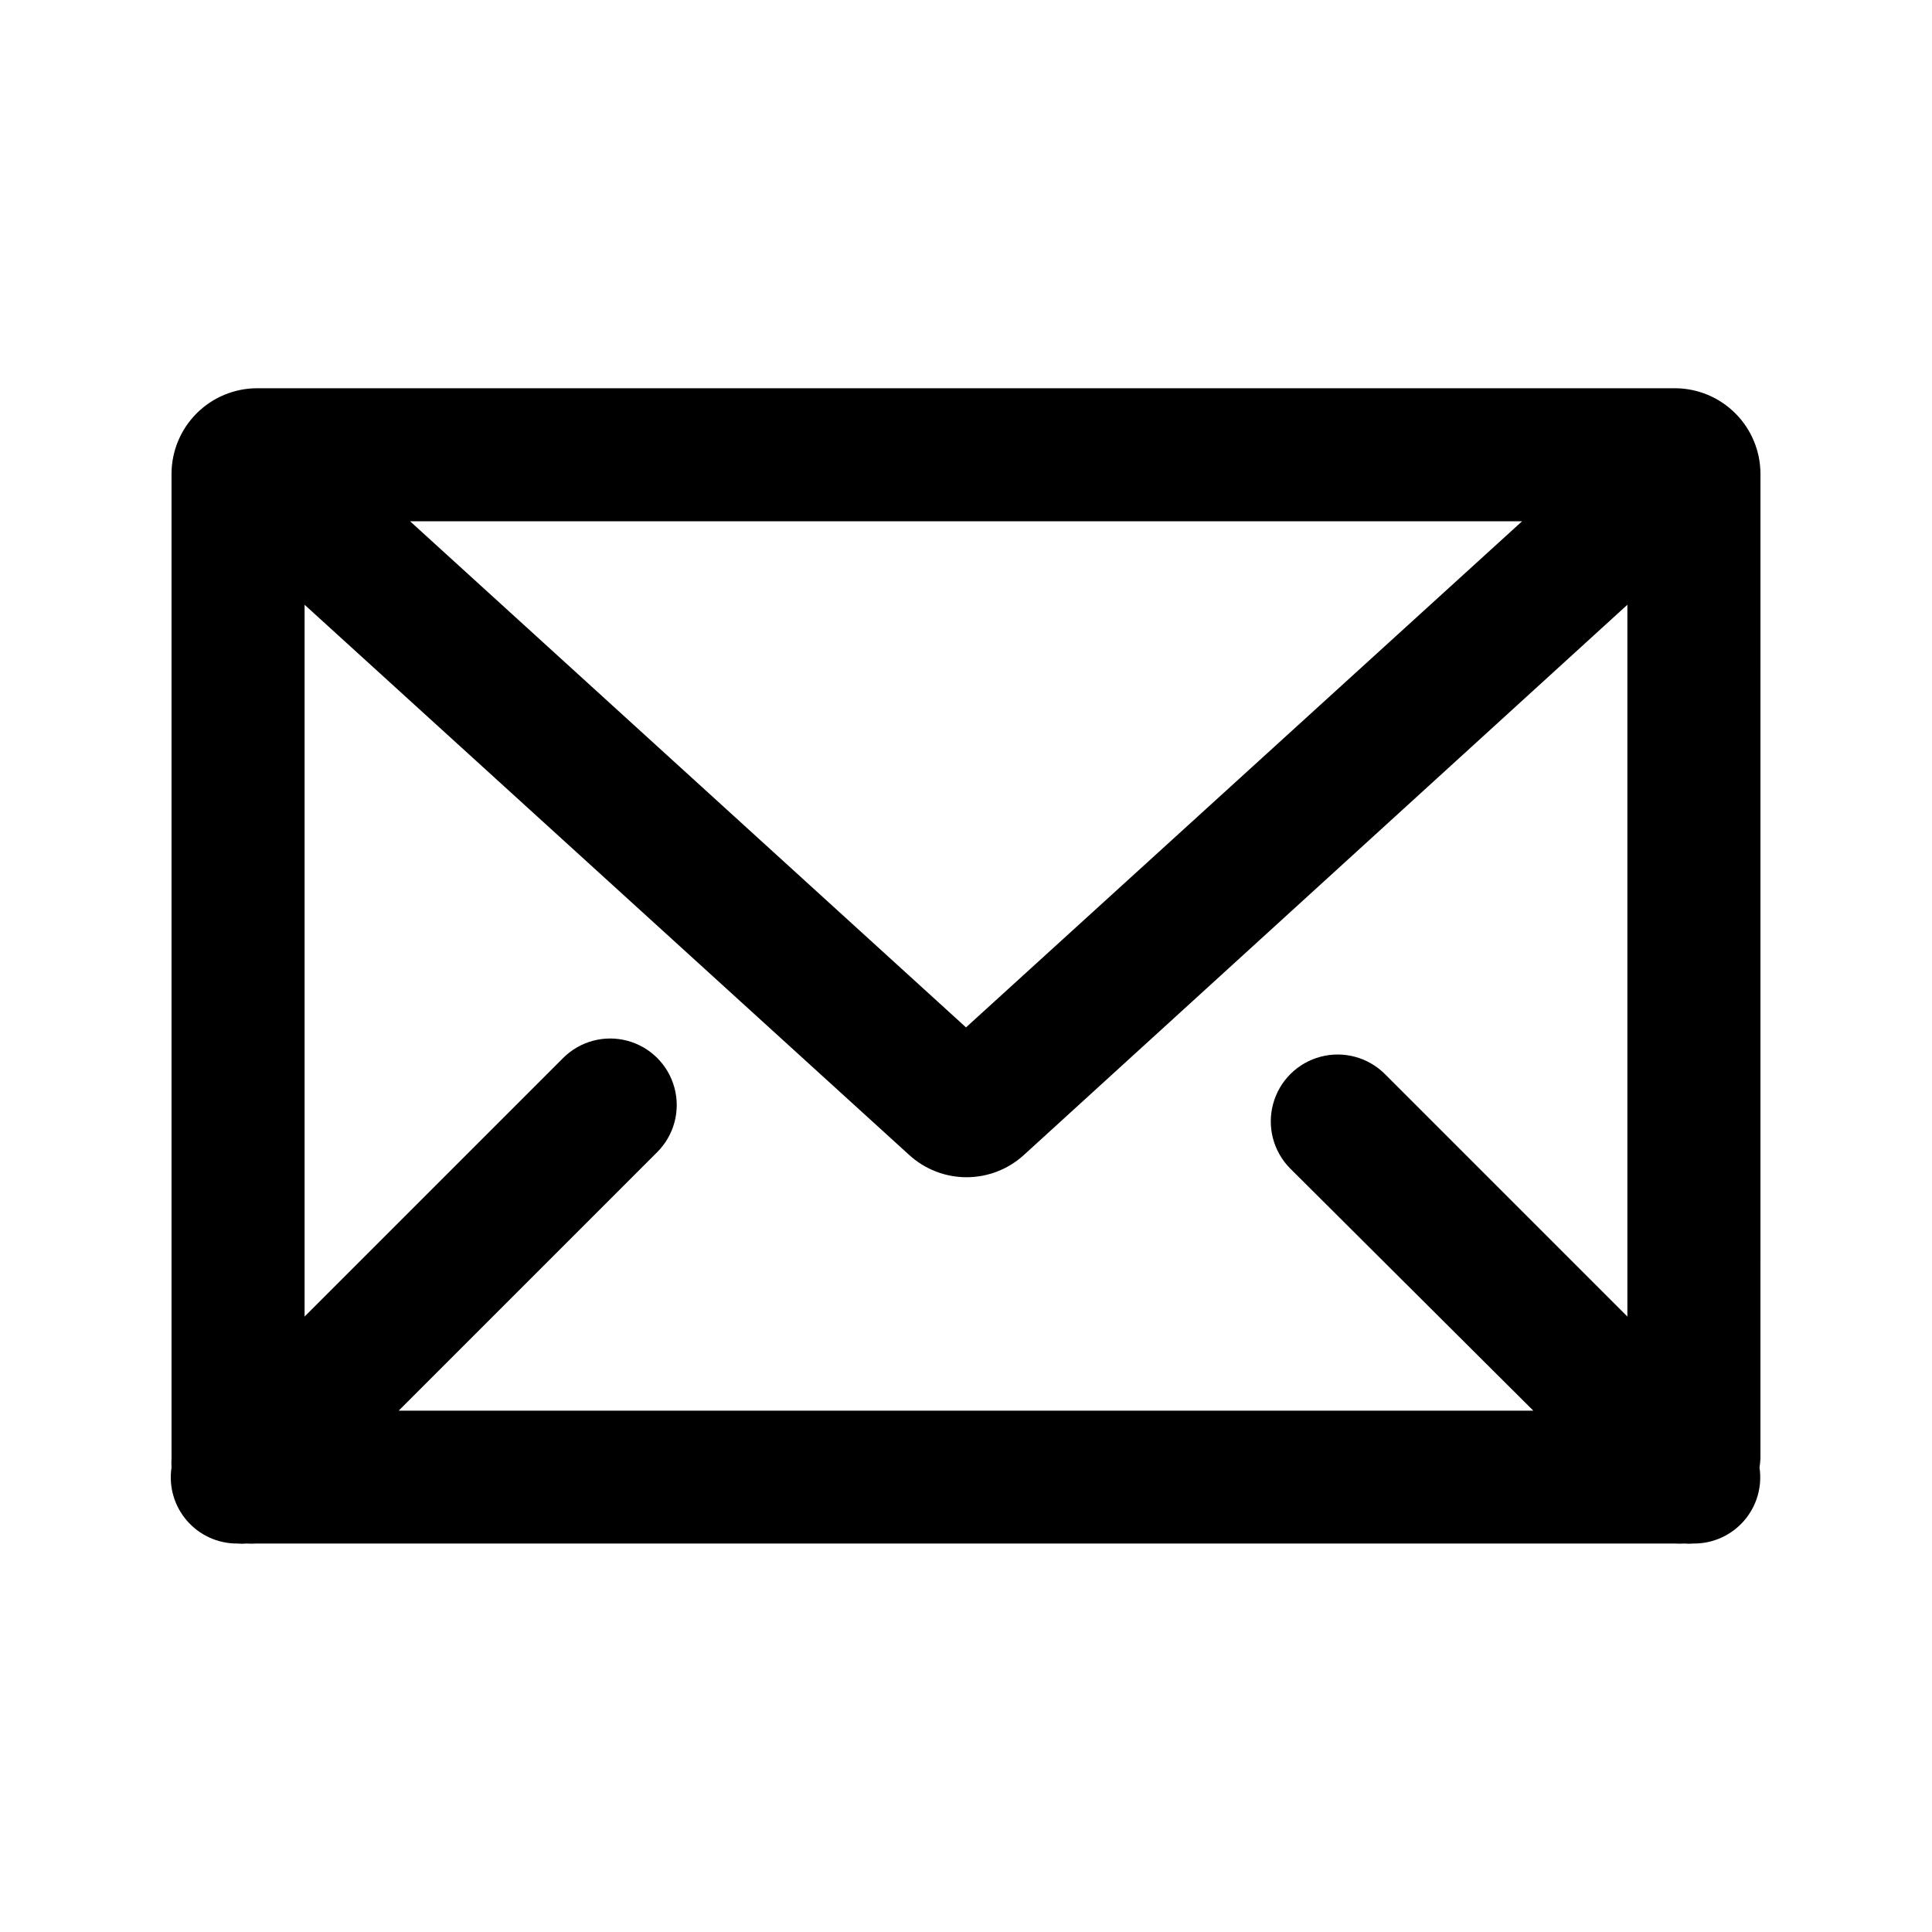
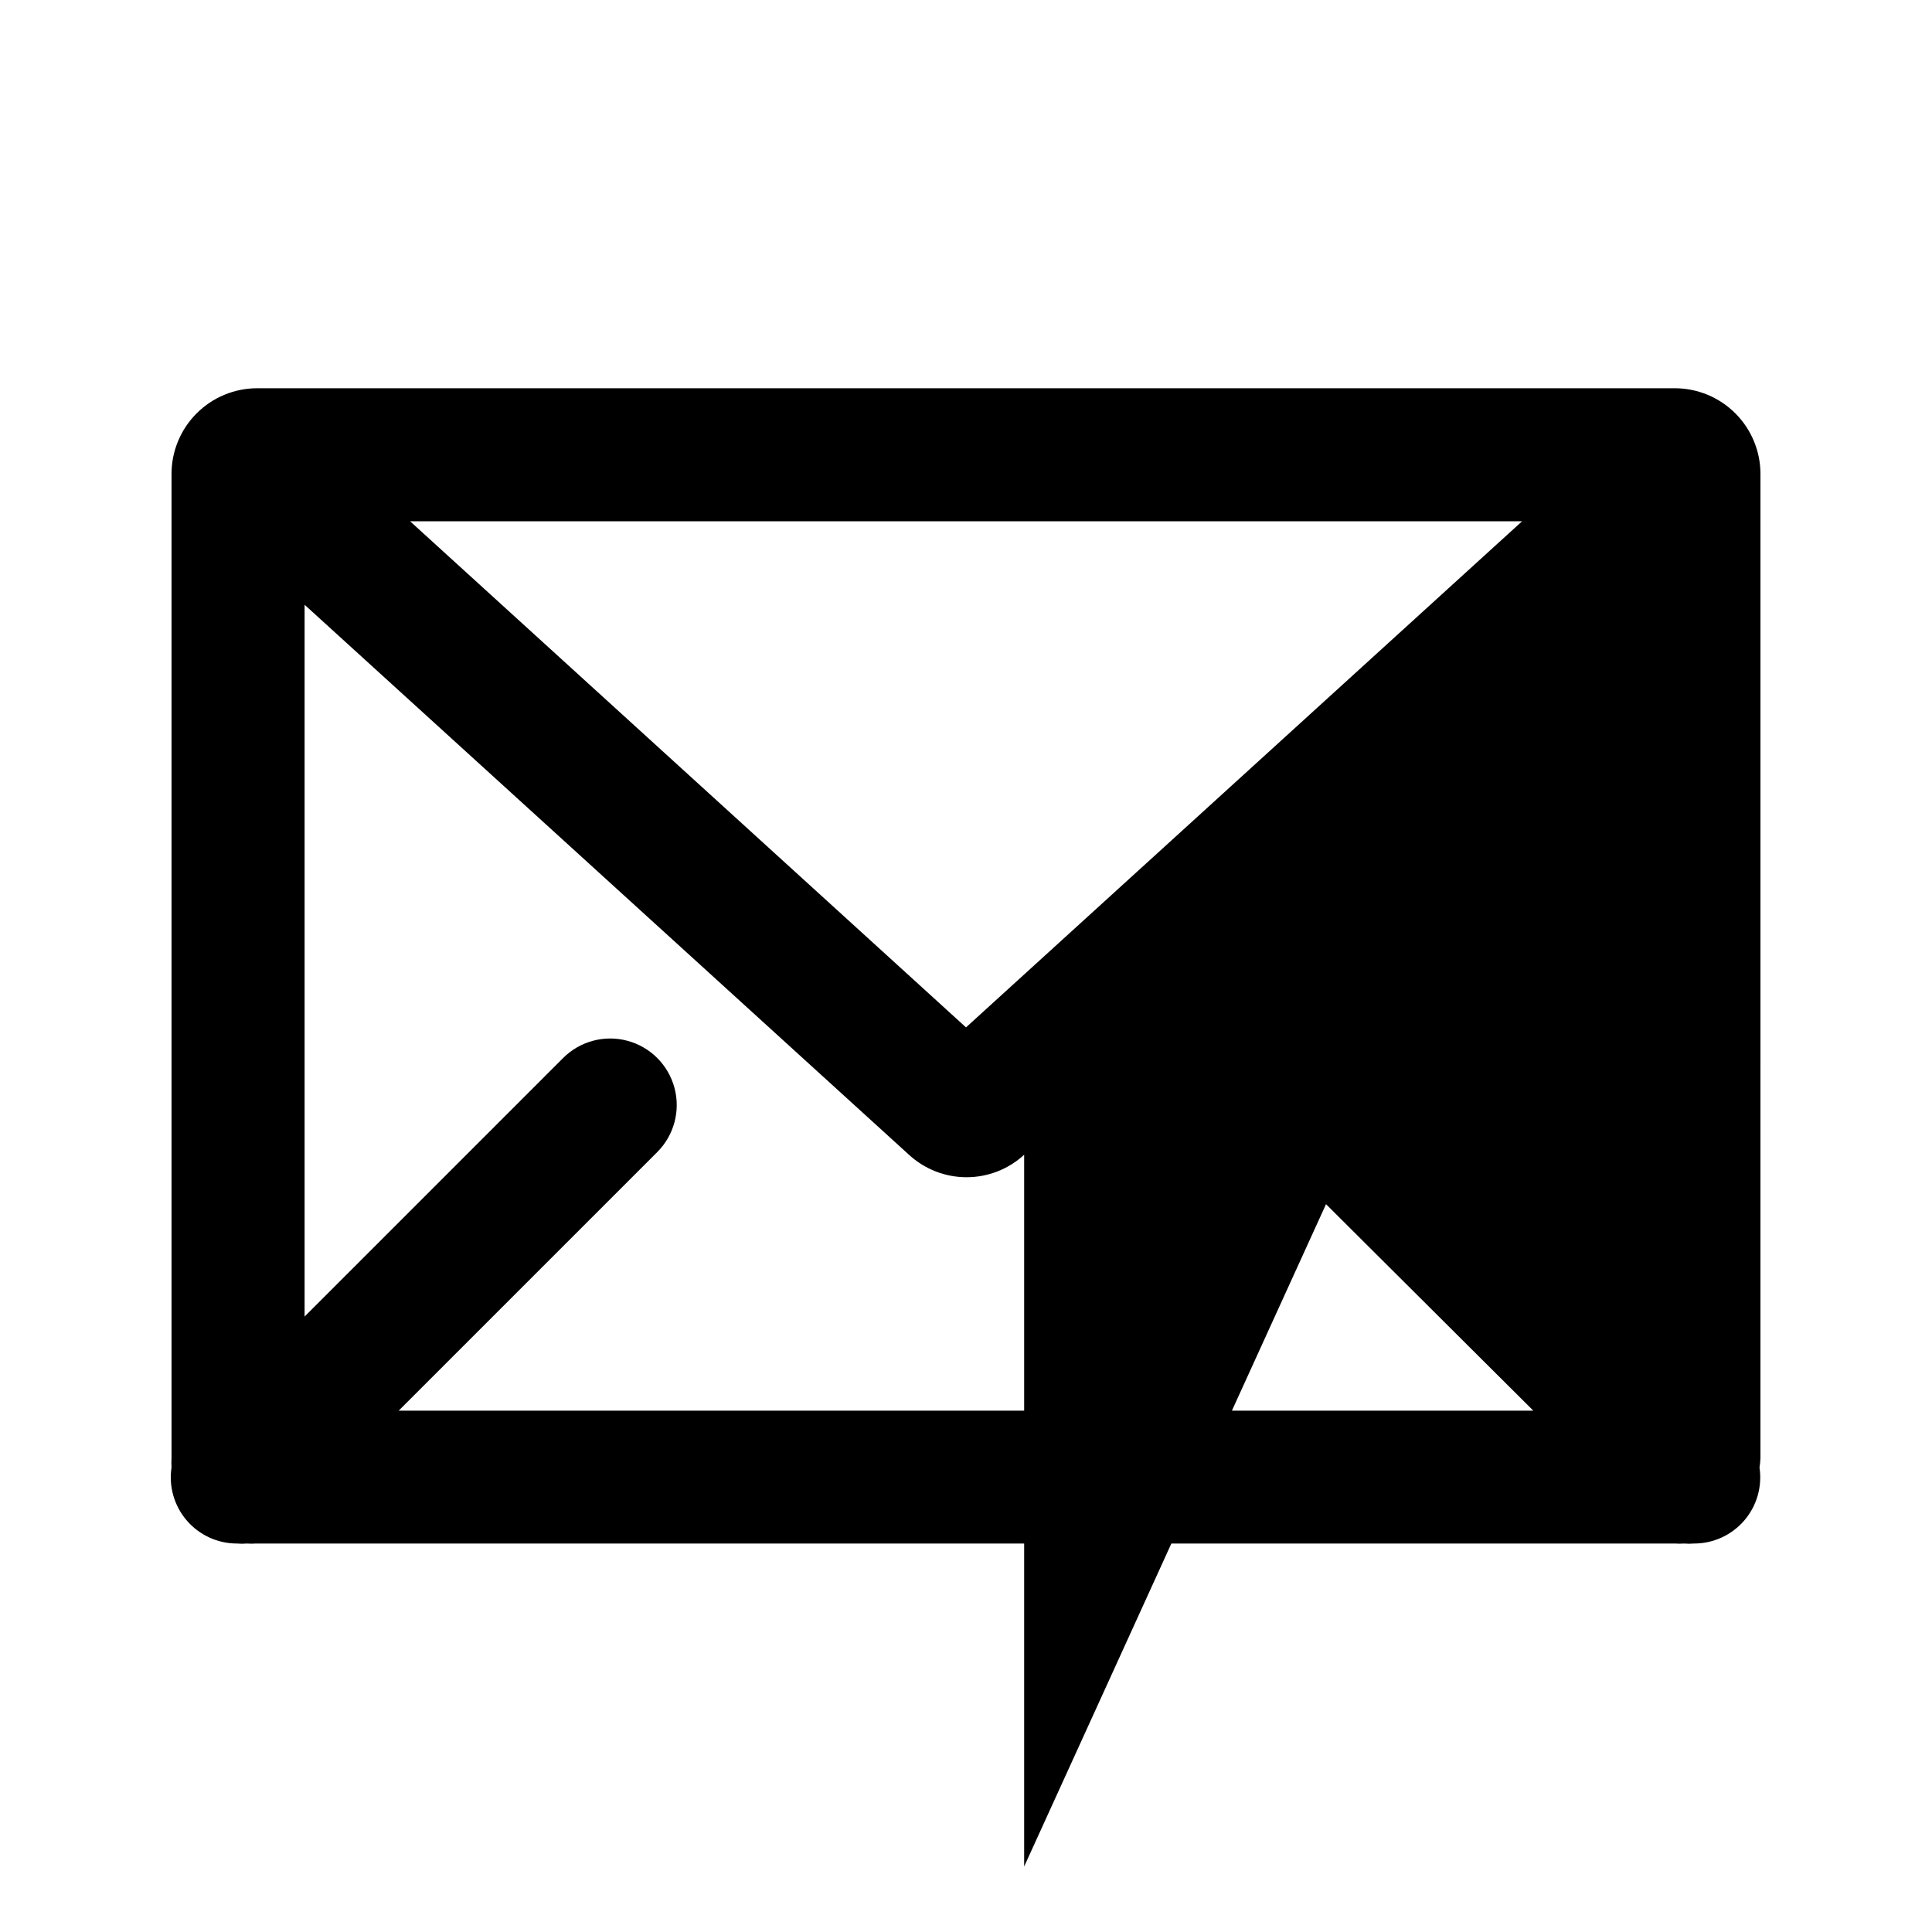
<svg xmlns="http://www.w3.org/2000/svg" fill="#000000" width="800px" height="800px" version="1.1" viewBox="144 144 512 512">
-   <path d="m610.54 269.56c-0.012-6.008-2.406-11.77-6.652-16.016-4.25-4.25-10.008-6.644-16.02-6.656h-375.74c-6.008 0.012-11.77 2.406-16.016 6.656-4.25 4.246-6.644 10.008-6.656 16.016v260.87c-0.051 0.824-0.051 1.648 0 2.469-0.766 5.059 0.719 10.199 4.059 14.07 3.34 3.875 8.207 6.098 13.324 6.082 0.852 0.074 1.711 0.074 2.566 0 0.824 0.055 1.648 0.055 2.469 0h375.99c0.824 0.055 1.648 0.055 2.469 0 0.855 0.074 1.715 0.074 2.57 0 5.117 0.016 9.98-2.207 13.324-6.082 3.34-3.871 4.824-9.012 4.059-14.07 0.133-0.816 0.219-1.641 0.25-2.469zm-99.449 159.15c-4.457-4.5-10.973-6.281-17.098-4.672s-10.926 6.359-12.594 12.469c-1.672 6.109 0.043 12.645 4.5 17.141l64.438 64.188h-300.68l68.52-68.52c4.453-4.453 6.195-10.945 4.562-17.031-1.629-6.086-6.383-10.84-12.469-12.469-6.086-1.633-12.578 0.109-17.031 4.562l-68.52 68.52v-188.63l160.16 145.75c4.16 3.832 9.609 5.961 15.266 5.961s11.109-2.129 15.266-5.961l159.86-145.75v188.63zm-111.09-12.441-147.32-134.12h294.68z" />
+   <path d="m610.54 269.56c-0.012-6.008-2.406-11.77-6.652-16.016-4.25-4.25-10.008-6.644-16.02-6.656h-375.74c-6.008 0.012-11.77 2.406-16.016 6.656-4.25 4.246-6.644 10.008-6.656 16.016v260.87c-0.051 0.824-0.051 1.648 0 2.469-0.766 5.059 0.719 10.199 4.059 14.07 3.34 3.875 8.207 6.098 13.324 6.082 0.852 0.074 1.711 0.074 2.566 0 0.824 0.055 1.648 0.055 2.469 0h375.99c0.824 0.055 1.648 0.055 2.469 0 0.855 0.074 1.715 0.074 2.57 0 5.117 0.016 9.98-2.207 13.324-6.082 3.34-3.871 4.824-9.012 4.059-14.07 0.133-0.816 0.219-1.641 0.25-2.469zm-99.449 159.15c-4.457-4.5-10.973-6.281-17.098-4.672s-10.926 6.359-12.594 12.469c-1.672 6.109 0.043 12.645 4.5 17.141l64.438 64.188h-300.68l68.52-68.52c4.453-4.453 6.195-10.945 4.562-17.031-1.629-6.086-6.383-10.84-12.469-12.469-6.086-1.633-12.578 0.109-17.031 4.562l-68.52 68.52v-188.63l160.16 145.75c4.16 3.832 9.609 5.961 15.266 5.961s11.109-2.129 15.266-5.961v188.63zm-111.09-12.441-147.32-134.12h294.68z" />
</svg>